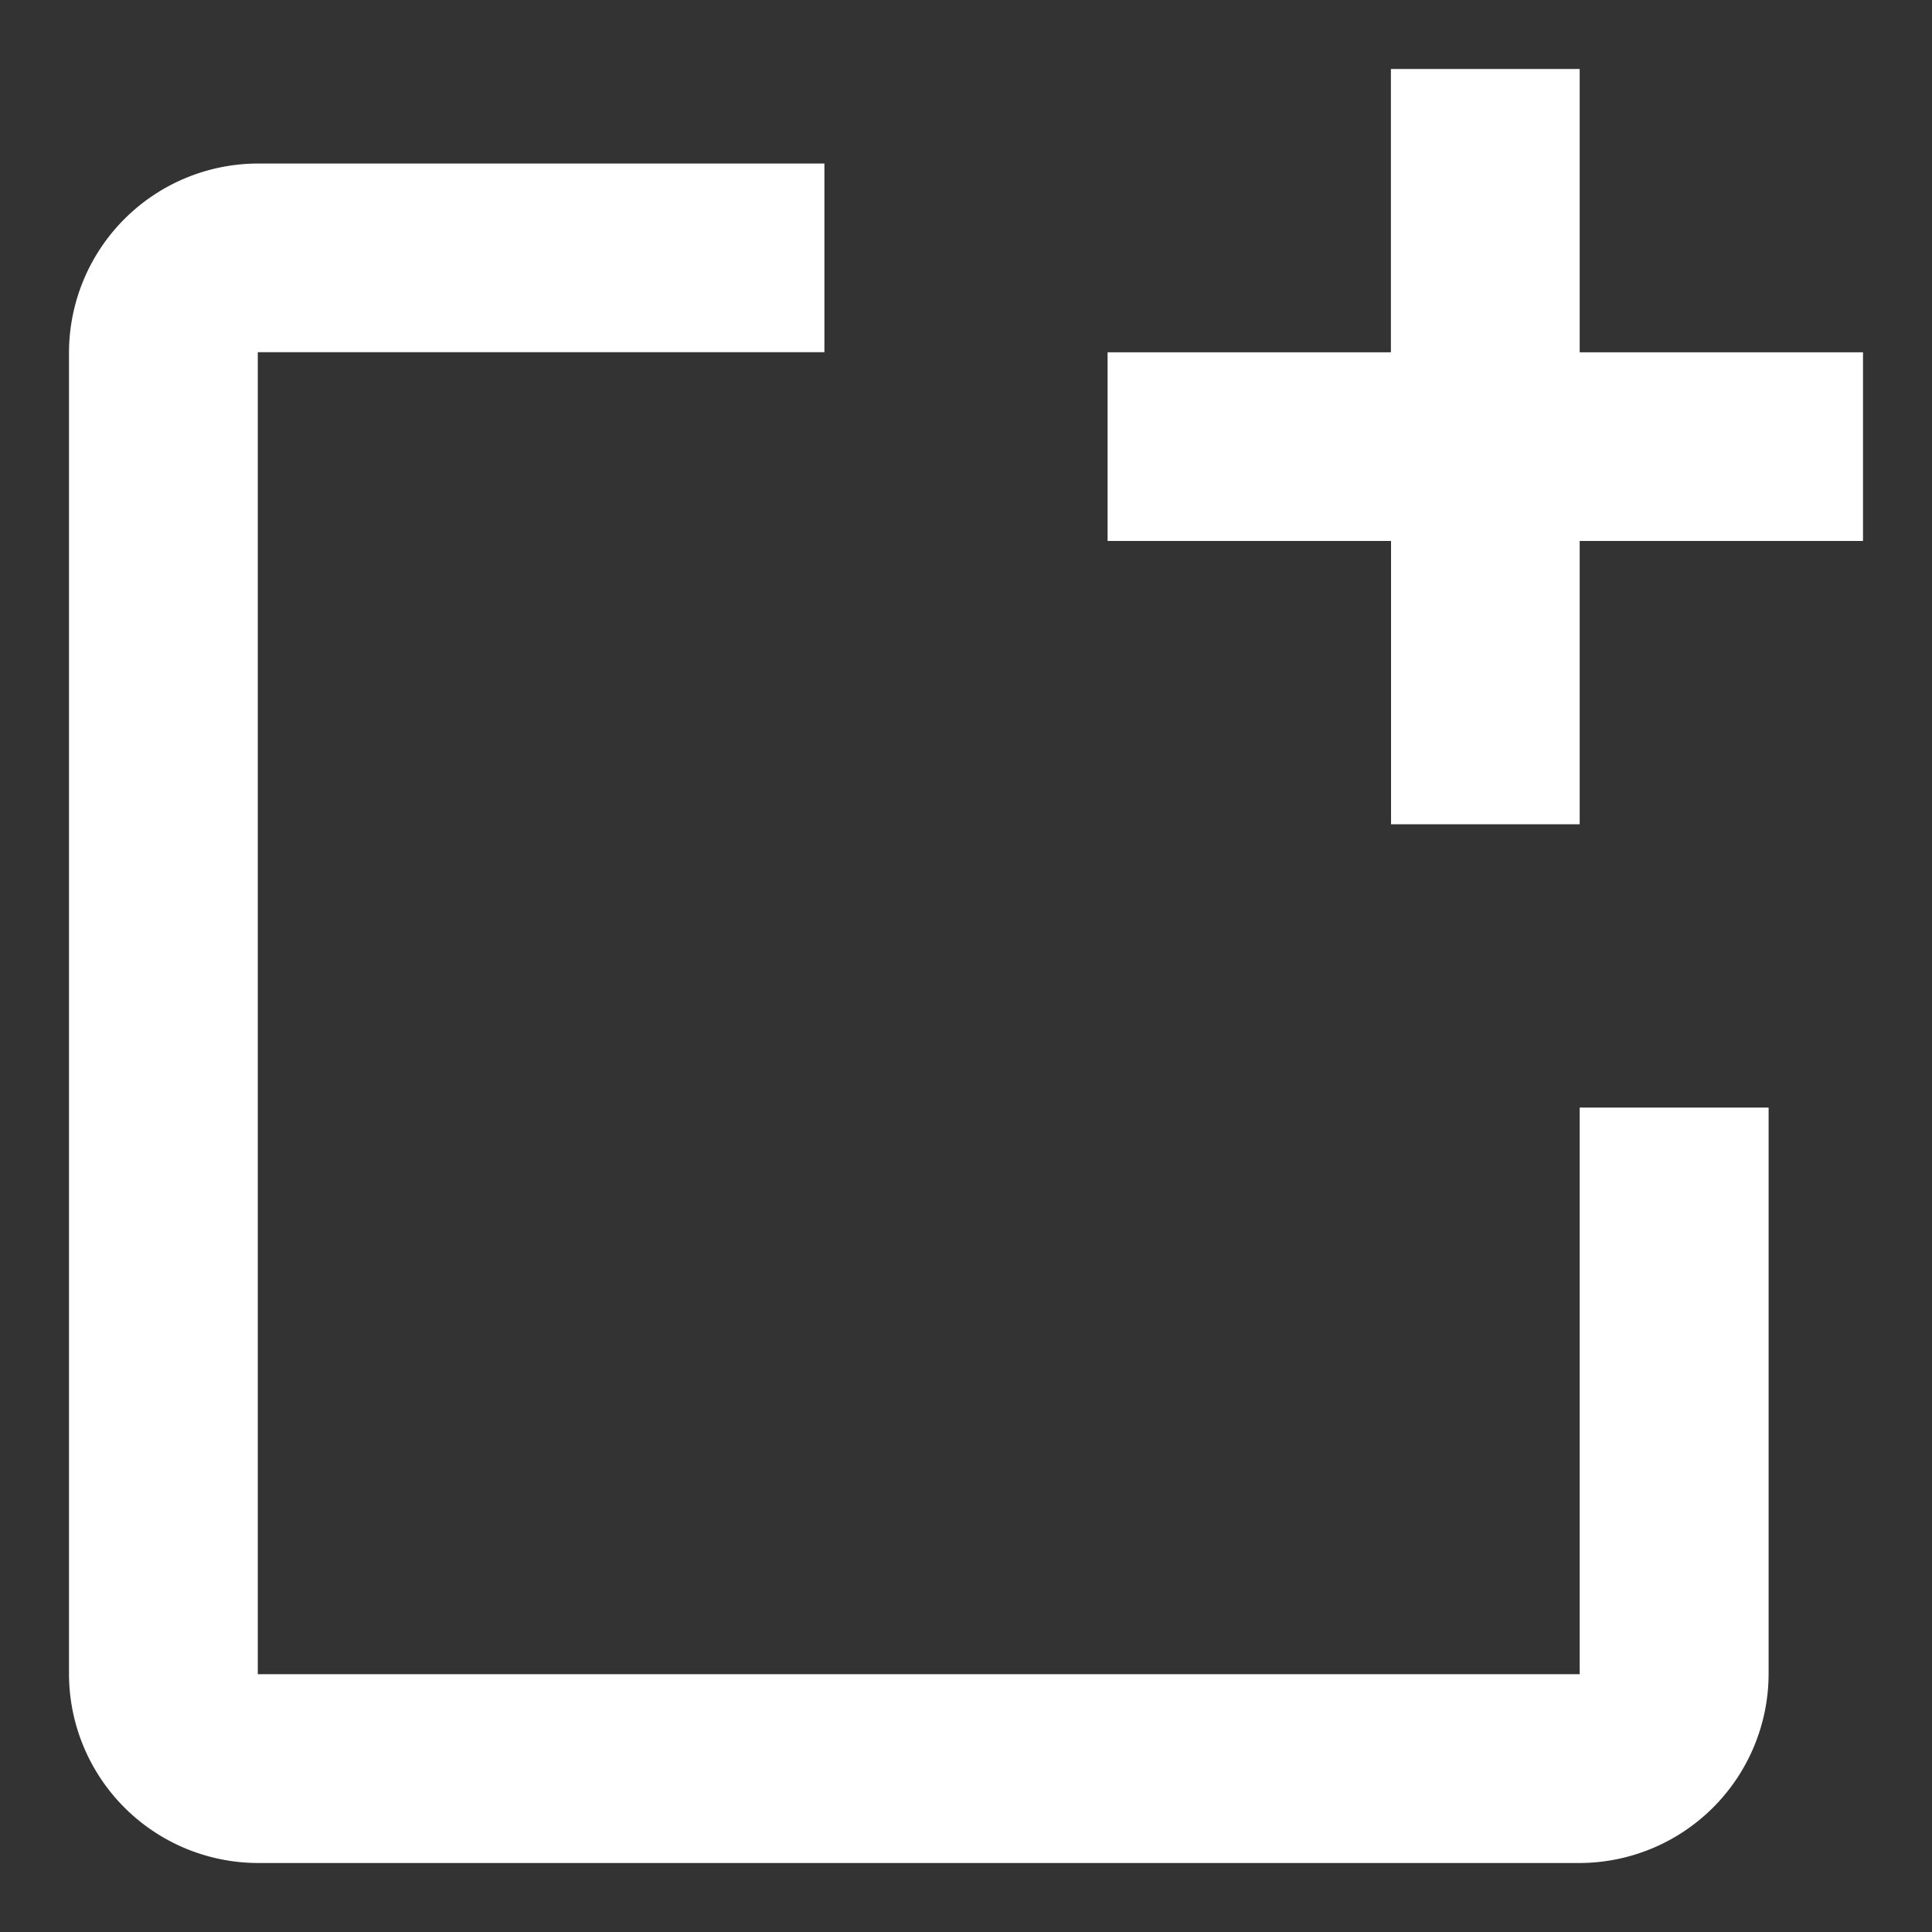
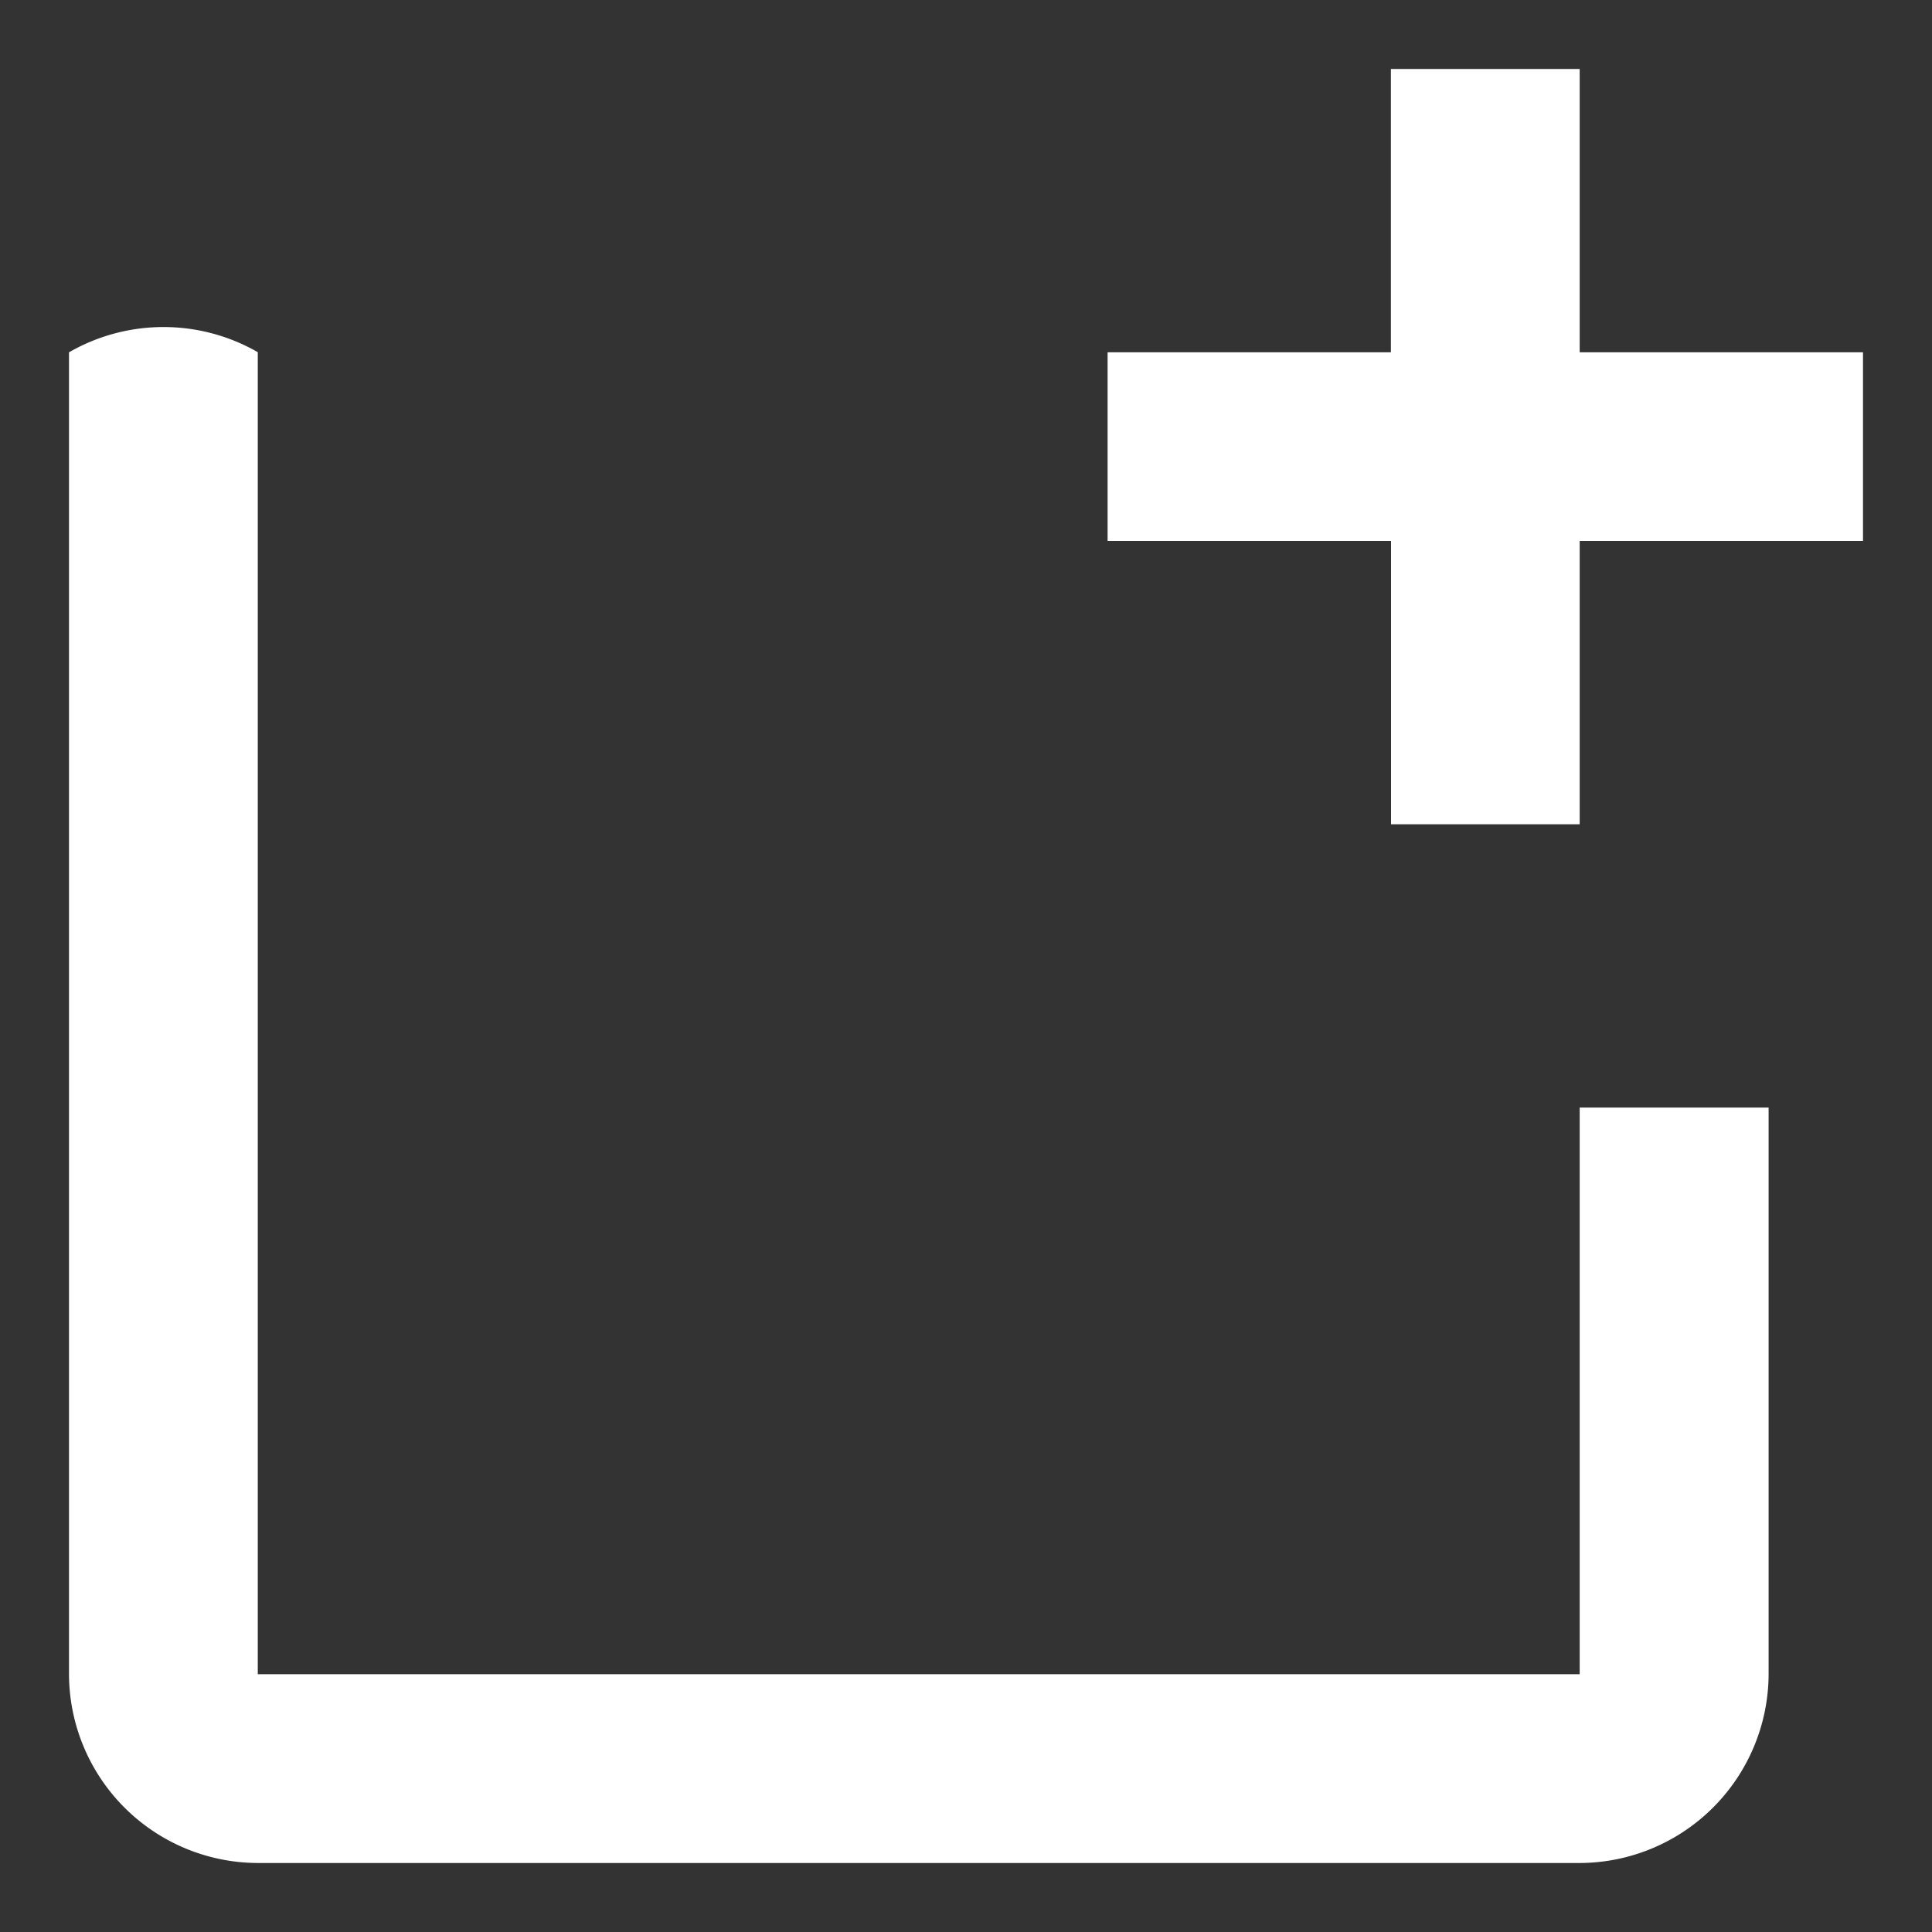
<svg xmlns="http://www.w3.org/2000/svg" width="14" height="14" fill="none">
  <rect width="100%" height="100%" fill="#333333" stroke="none" />
-   <path fill="#fff" d="M13.5 2.553V3.92h-2.053v2.053H10.08V3.92H8.026V2.553h2.053V.5h1.368v2.053H13.5Zm-2.053 9.579H1.868v-9.58h4.106V1.185H1.868A1.372 1.372 0 0 0 .5 2.553v9.579A1.372 1.372 0 0 0 1.868 13.5h9.58a1.373 1.373 0 0 0 1.368-1.368V8.026h-1.369v4.106Z" />
+   <path fill="#fff" d="M13.5 2.553V3.92h-2.053v2.053H10.08V3.92H8.026V2.553h2.053V.5h1.368v2.053H13.5Zm-2.053 9.579H1.868v-9.58h4.106H1.868A1.372 1.372 0 0 0 .5 2.553v9.579A1.372 1.372 0 0 0 1.868 13.5h9.58a1.373 1.373 0 0 0 1.368-1.368V8.026h-1.369v4.106Z" />
</svg>